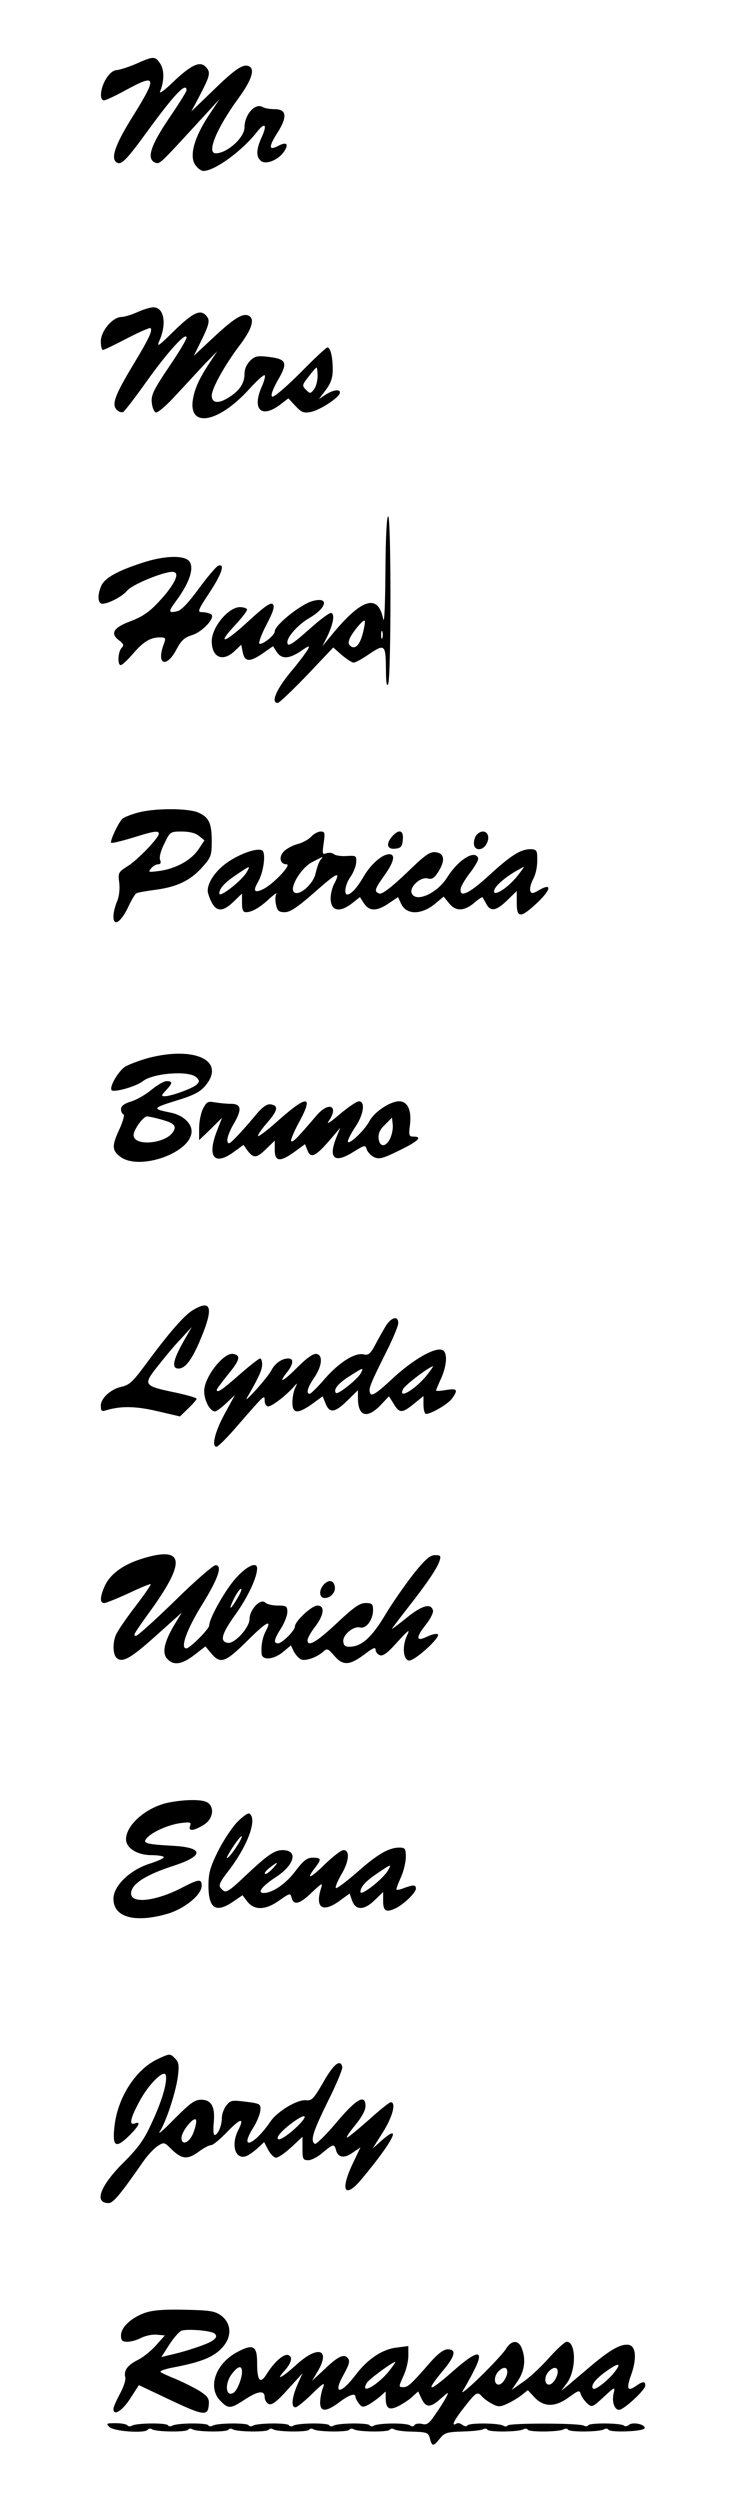
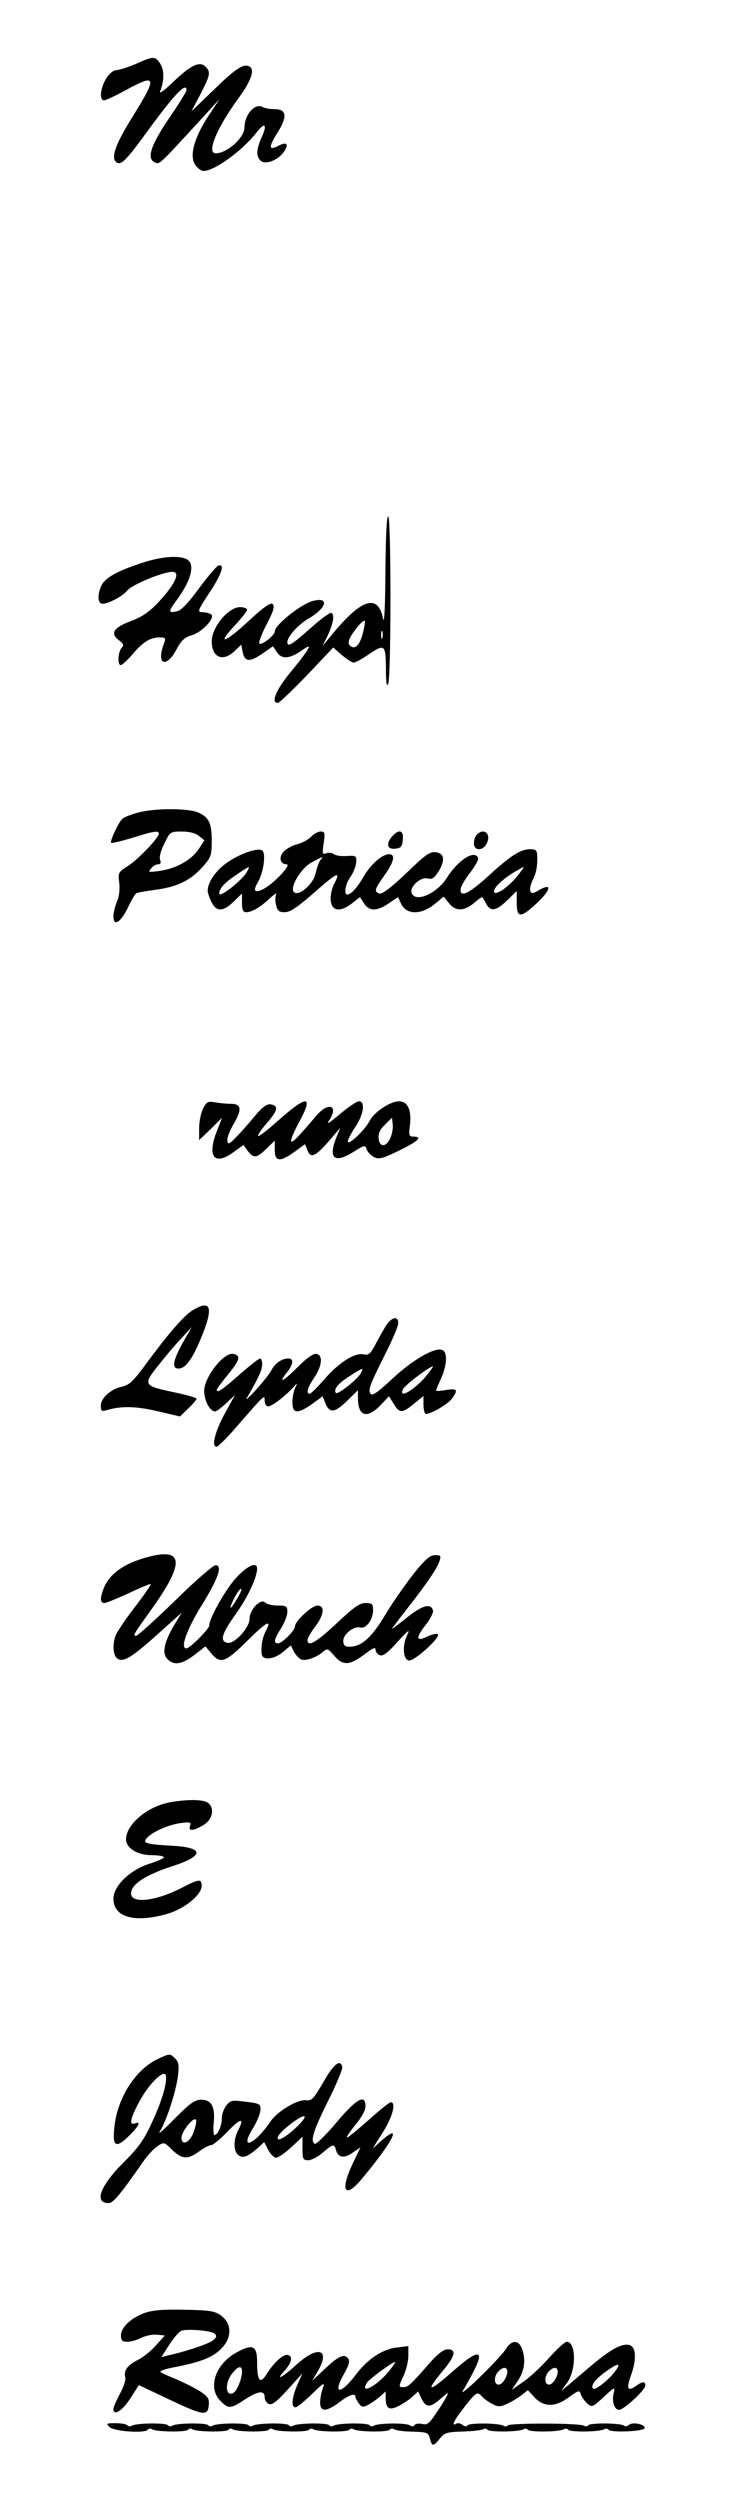
<svg xmlns="http://www.w3.org/2000/svg" version="1.0" width="217pt" height="742pt" viewBox="0 0 290 990" preserveAspectRatio="xMidYMid meet">
  <g transform="translate(0,990) scale(0.1,-0.1)" fill="#000000" stroke="none">
    <path d="M540 9655 c-30 -13 -65 -24 -77 -25 -13 0 -29 -13 -42 -34 -23 -37 -28 -86 -8 -86 6 0 45 18 85 40 123 67 127 55 31 -100 -68 -108 -89 -164 -70 -183 19 -19 39 1 127 122 105 144 154 196 154 161 0 -5 -31 -55 -70 -112 -73 -108 -90 -161 -54 -175 18 -7 18 -6 177 167 l78 85 -45 -68 c-56 -86 -75 -157 -52 -192 9 -14 24 -25 33 -25 45 0 156 81 215 158 29 36 38 25 18 -20 -24 -52 -25 -81 -5 -98 20 -17 70 4 92 37 20 30 10 40 -22 23 -39 -21 -40 -5 -6 49 42 65 39 96 -9 96 -19 0 -41 4 -47 8 -30 19 -73 -29 -73 -80 0 -41 -69 -103 -114 -103 -38 0 4 100 89 217 55 75 68 119 41 129 -23 9 -56 -14 -144 -100 l-83 -80 36 68 c39 76 42 88 20 110 -23 23 -59 5 -129 -62 -32 -31 -55 -48 -51 -37 17 42 17 85 1 110 -20 31 -27 31 -96 0z" />
-     <path d="M545 8670 c-22 -10 -51 -19 -63 -19 -36 -1 -82 -56 -82 -97 0 -19 4 -34 8 -34 5 0 48 21 96 46 48 25 90 43 93 41 9 -10 -6 -42 -67 -143 -74 -123 -88 -160 -67 -181 8 -9 20 -12 26 -9 6 4 47 57 91 119 84 118 160 202 160 176 0 -8 -32 -61 -71 -118 -59 -88 -70 -110 -67 -139 2 -20 9 -37 16 -40 8 -2 44 29 80 69 37 40 89 96 115 124 l49 50 -30 -45 c-42 -64 -58 -100 -66 -142 -22 -119 98 -100 221 35 28 31 56 57 62 57 5 0 1 -19 -9 -42 -44 -97 -1 -134 79 -69 l25 19 28 -30 c24 -26 33 -29 61 -24 35 7 108 54 115 74 5 18 -24 15 -56 -5 l-27 -18 28 37 c20 27 27 48 27 80 0 51 -9 88 -21 88 -5 0 -53 -45 -108 -101 -55 -55 -105 -98 -111 -94 -7 4 1 26 20 61 43 73 38 87 -30 96 -48 6 -58 4 -77 -14 -14 -14 -23 -33 -23 -53 0 -38 -20 -67 -65 -95 -39 -24 -65 -21 -65 9 0 28 51 120 109 197 52 68 64 110 35 121 -23 9 -59 -14 -141 -91 l-74 -69 33 67 c25 52 30 70 22 84 -24 37 -52 26 -130 -49 -70 -69 -74 -71 -59 -36 27 66 14 128 -28 126 -12 0 -40 -9 -62 -19z m715 -253 c0 -18 -6 -42 -14 -53 -14 -18 -16 -18 -32 -2 -16 16 -16 19 10 52 15 20 29 36 32 36 2 0 4 -15 4 -33z" />
    <path d="M1529 7638 c-1 -128 -4 -207 -9 -185 -20 103 -87 81 -208 -68 l-33 -40 20 40 c23 49 30 87 15 92 -6 2 -44 -26 -84 -62 -72 -64 -90 -75 -90 -54 0 22 43 70 86 95 70 41 81 85 17 69 -47 -11 -153 -96 -153 -121 0 -16 -50 -55 -61 -49 -4 3 8 37 28 75 27 52 34 73 25 82 -8 8 -34 -10 -99 -70 -94 -87 -126 -94 -49 -12 25 27 46 54 46 60 0 5 -13 10 -28 10 -46 0 -112 -80 -112 -135 0 -65 44 -84 91 -39 l26 25 6 -30 c8 -39 28 -40 80 -4 l40 28 15 -23 c19 -29 49 -28 96 4 32 22 36 23 27 6 -6 -11 -37 -53 -71 -93 -56 -69 -76 -119 -48 -119 6 0 58 50 116 110 l104 110 34 -30 c19 -16 40 -30 47 -30 7 0 32 14 56 30 67 46 71 43 72 -52 0 -56 3 -76 9 -63 12 29 12 665 0 665 -6 0 -10 -82 -11 -222z m-90 -243 c-12 -47 -32 -66 -51 -47 -7 7 -6 17 2 33 15 28 52 71 57 65 2 -2 -1 -25 -8 -51z m78 -17 c-3 -7 -5 -2 -5 12 0 14 2 19 5 13 2 -7 2 -19 0 -25z" />
    <path d="M565 7676 c-99 -32 -149 -60 -163 -91 -14 -31 -15 -62 -2 -70 15 -9 83 24 105 51 19 23 139 73 178 74 29 0 19 -32 -25 -87 -55 -65 -84 -88 -143 -110 -64 -24 -78 -47 -45 -73 20 -15 23 -21 13 -31 -15 -15 -18 -69 -4 -69 5 0 26 19 46 42 42 50 70 67 107 68 25 0 27 -2 18 -26 -31 -81 9 -99 50 -22 19 36 32 48 62 57 42 13 95 71 75 83 -7 4 -22 8 -34 8 -21 0 -19 6 27 76 51 77 64 119 35 108 -8 -4 -42 -44 -76 -90 -39 -54 -69 -86 -85 -90 -36 -9 -37 -2 -8 37 63 84 80 150 45 169 -31 16 -100 11 -176 -14z" />
    <path d="M547 6685 c-26 -7 -54 -18 -61 -24 -15 -13 -51 -89 -45 -96 3 -2 41 7 84 20 86 27 105 30 105 16 0 -16 -83 -103 -123 -128 -38 -24 -39 -27 -34 -66 3 -25 0 -54 -9 -75 -8 -19 -14 -45 -14 -58 0 -42 27 -26 56 31 14 31 30 58 35 60 4 3 39 9 76 14 84 11 138 36 186 90 34 38 37 46 37 102 0 73 -11 96 -55 115 -43 17 -172 17 -238 -1z m243 -93 l21 -17 -23 -35 c-30 -44 -88 -76 -153 -86 -46 -6 -49 -6 -36 9 7 10 20 17 28 17 10 0 13 6 8 18 -4 10 3 37 17 64 22 47 24 48 69 48 30 0 55 -6 69 -18z" />
    <path d="M1235 6590 c-10 -11 -35 -25 -55 -30 -20 -5 -45 -19 -55 -30 -20 -22 -14 -50 12 -50 21 0 -48 -74 -90 -97 -37 -19 -45 -10 -24 26 23 39 33 116 17 126 -19 12 -92 -14 -143 -51 -50 -37 -81 -89 -71 -121 23 -72 50 -80 101 -31 l33 32 0 -37 c0 -27 4 -37 16 -37 23 0 55 18 93 54 19 17 31 25 27 18 -4 -7 -5 -26 -1 -42 5 -25 12 -30 35 -30 21 0 51 20 119 80 91 80 105 86 75 29 -8 -17 -14 -45 -12 -62 4 -43 37 -48 83 -13 l33 26 16 -25 c21 -32 51 -32 98 0 l37 25 13 -28 c22 -44 82 -43 137 4 l31 26 21 -26 c26 -33 59 -33 99 0 17 15 32 25 34 23 2 -2 9 -14 15 -26 17 -32 40 -28 83 14 l38 37 0 -47 c0 -62 16 -61 83 2 54 52 57 78 6 49 -25 -15 -31 -15 -35 -4 -3 8 1 27 9 43 15 28 20 58 18 101 -1 17 -7 22 -26 22 -40 0 -79 -25 -167 -106 -79 -72 -117 -89 -110 -49 2 10 19 39 38 63 19 25 33 50 31 56 -12 36 -79 -6 -123 -76 -40 -64 -126 -102 -141 -62 -9 24 35 65 63 58 18 -5 27 1 44 28 27 44 23 72 -12 76 -23 3 -43 -12 -117 -84 -60 -57 -96 -84 -106 -80 -22 8 -19 17 20 72 38 53 45 84 19 84 -28 0 -73 -40 -101 -88 -26 -45 -50 -71 -65 -72 -15 0 -8 43 13 71 11 16 21 41 22 56 2 27 0 28 -37 26 -22 -2 -45 2 -51 7 -7 6 -20 7 -30 4 -16 -7 -17 -2 -11 39 6 42 5 47 -12 47 -10 0 -27 -9 -37 -20z m36 -93 c-6 -8 -14 -31 -19 -53 -9 -43 -67 -93 -86 -74 -18 18 28 95 71 118 48 25 48 25 34 9z m-291 -46 c-18 -34 -110 -106 -110 -87 0 20 20 42 64 72 59 40 60 40 46 15z m1072 -18 c-36 -45 -92 -82 -92 -60 0 16 33 47 80 76 19 11 37 21 38 21 2 0 -10 -17 -26 -37z" />
    <path d="M1557 6592 c-27 -30 -22 -54 11 -50 22 2 28 8 30 36 4 37 -15 43 -41 14z" />
    <path d="M1892 6598 c-7 -7 -12 -22 -12 -35 0 -30 35 -31 50 -2 21 38 -9 66 -38 37z" />
-     <path d="M589 5712 c-36 -10 -78 -26 -93 -35 -28 -19 -64 -82 -53 -93 10 -10 98 15 124 36 41 32 184 43 212 15 13 -13 13 -17 1 -29 -16 -15 -101 -46 -127 -46 -14 0 -13 4 5 23 27 29 28 37 3 37 -11 0 -38 -16 -61 -35 -23 -19 -59 -40 -81 -46 -26 -8 -39 -18 -39 -30 0 -9 4 -19 10 -21 5 -1 -2 -27 -15 -56 -32 -68 -31 -86 1 -111 75 -59 284 15 284 100 0 33 -36 65 -83 74 -74 15 -73 18 20 47 70 21 97 35 117 59 84 99 -39 159 -225 111z m46 -243 c56 -15 67 -26 52 -50 -30 -48 -157 -59 -157 -13 0 21 38 74 53 74 7 0 30 -5 52 -11z" />
    <path d="M806 5512 c-9 -17 -16 -52 -16 -79 l0 -47 46 44 45 45 -21 -54 c-39 -101 -10 -138 66 -83 l40 29 17 -24 c24 -30 35 -29 74 9 l33 32 0 -37 c0 -47 21 -49 79 -7 l41 30 10 -25 c13 -33 32 -24 89 42 l41 48 -15 -37 c-34 -84 -9 -106 65 -60 47 29 49 30 55 11 4 -11 17 -25 30 -31 20 -9 36 -4 99 27 76 37 94 55 56 55 -17 0 -19 5 -14 43 8 60 -8 97 -43 97 -35 0 -98 -42 -117 -78 -19 -37 -86 -100 -86 -81 0 7 14 34 30 58 33 49 40 101 14 101 -9 0 -44 -24 -77 -52 -34 -29 -53 -42 -44 -28 43 61 3 82 -47 24 -77 -90 -95 -109 -101 -102 -3 3 11 38 32 76 59 109 32 109 -92 -2 -36 -32 -68 -56 -71 -54 -3 3 13 27 36 53 43 50 46 68 13 73 -15 2 -34 -12 -64 -49 -24 -29 -57 -66 -74 -83 -25 -26 -30 -28 -33 -13 -2 10 8 37 22 62 37 62 35 85 -8 85 -18 0 -47 3 -64 6 -27 5 -32 2 -46 -24z m742 -119 c-17 -36 -42 -36 -46 -1 -2 20 5 36 25 55 l28 28 3 -27 c2 -15 -3 -40 -10 -55z" />
    <path d="M764 4711 c-34 -21 -94 -90 -176 -201 -63 -85 -73 -95 -109 -103 -41 -10 -79 -45 -79 -74 0 -22 3 -24 23 -18 57 17 116 16 201 -4 l90 -21 33 32 c18 17 33 35 33 38 0 4 -38 15 -85 25 -125 26 -128 30 -72 101 25 32 66 82 92 109 l46 50 -23 -40 c-51 -87 -60 -125 -30 -125 28 0 55 37 90 122 50 121 40 154 -34 109z" />
    <path d="M1530 4648 c-11 -18 -30 -52 -42 -75 -18 -34 -27 -41 -44 -37 -35 9 -98 -31 -155 -96 -28 -33 -56 -60 -60 -60 -16 0 -9 25 17 63 32 47 36 90 10 95 -12 3 -38 -15 -77 -54 -58 -58 -78 -66 -39 -17 24 31 26 53 4 53 -26 0 -53 -19 -68 -48 -8 -15 -36 -49 -61 -77 -42 -45 -45 -46 -26 -15 40 71 51 95 51 118 0 12 -4 22 -8 22 -5 0 -42 -29 -83 -65 -68 -60 -89 -74 -89 -59 0 3 20 30 45 61 47 57 51 75 21 81 -38 8 -116 -92 -116 -147 0 -38 23 -81 43 -81 6 0 26 15 45 33 l34 32 -41 -75 c-38 -70 -53 -130 -32 -130 6 0 36 30 68 66 127 146 122 141 123 117 0 -13 6 -23 14 -23 15 0 67 40 99 75 18 20 18 20 8 -2 -6 -12 -11 -38 -11 -57 0 -46 21 -47 79 -6 l41 30 10 -25 c16 -43 37 -42 86 6 l44 43 0 -31 c0 -73 36 -84 90 -28 l33 35 19 -30 c22 -38 34 -38 81 1 l37 30 0 -35 c0 -20 5 -36 10 -36 21 0 89 40 104 62 24 34 20 40 -24 33 -22 -4 -40 -5 -40 -2 0 3 9 24 20 48 24 54 26 105 4 113 -30 11 -118 -40 -197 -114 -59 -55 -81 -70 -87 -60 -10 16 -5 31 59 159 28 55 51 110 51 121 0 31 -28 24 -50 -12z m166 -191 c-45 -58 -121 -104 -96 -57 9 16 102 87 118 89 2 1 -8 -14 -22 -32z m-265 4 c-13 -24 -90 -85 -98 -78 -12 13 8 38 54 67 55 35 57 36 44 11z" />
    <path d="M592 3734 c-98 -25 -159 -68 -181 -127 -15 -38 -14 -57 3 -57 7 0 51 18 97 39 46 22 85 38 87 36 2 -2 -26 -43 -63 -91 -37 -48 -71 -99 -76 -112 -13 -34 -11 -78 5 -91 23 -19 58 2 161 95 l96 86 -32 -53 c-39 -67 -47 -110 -24 -132 25 -26 58 -20 106 17 l44 34 25 -30 c35 -41 55 -33 142 53 73 73 98 87 74 41 -15 -28 -21 -61 -18 -94 3 -27 49 -22 85 8 l31 26 12 -25 c8 -14 20 -27 29 -31 18 -7 63 9 87 31 16 14 19 13 44 -16 34 -40 60 -39 118 4 34 26 46 32 46 20 0 -9 8 -19 17 -22 12 -5 32 10 70 53 44 48 51 53 38 26 -20 -42 -16 -96 7 -100 21 -4 127 92 115 104 -4 4 -23 0 -42 -9 -45 -22 -47 -5 -5 48 17 21 29 46 28 54 -7 33 -45 22 -109 -31 -35 -28 -59 -46 -53 -38 6 8 35 47 65 85 72 92 115 155 123 183 6 19 4 22 -18 22 -20 0 -40 -17 -89 -79 -34 -44 -84 -116 -110 -160 -51 -85 -90 -121 -134 -124 -22 -2 -29 3 -31 19 -4 27 40 64 67 57 24 -6 51 31 51 69 0 24 -4 28 -30 28 -23 0 -47 -17 -114 -80 -81 -76 -116 -96 -116 -67 0 7 13 31 30 53 36 47 40 84 9 84 -22 0 -89 -62 -89 -83 0 -16 -51 -67 -67 -67 -19 0 -16 16 12 60 14 22 25 51 25 65 0 22 -4 25 -38 25 -21 0 -43 5 -50 12 -18 18 -62 -28 -62 -65 0 -35 -60 -100 -87 -95 -32 6 -24 35 30 111 49 68 87 148 87 184 0 29 -41 10 -84 -38 -42 -46 -106 -160 -106 -188 0 -14 -77 -91 -91 -91 -25 0 2 75 60 169 67 108 85 161 56 161 -9 0 -82 -63 -160 -140 -79 -77 -149 -140 -155 -140 -14 0 -11 5 61 105 131 183 128 244 -9 209z m348 -168 c-29 -49 -35 -45 -10 5 12 23 24 38 27 35 3 -2 -5 -21 -17 -40z" />
-     <path d="M1286 3625 c-22 -23 -21 -55 3 -55 23 0 44 24 39 46 -4 24 -23 28 -42 9z" />
    <path d="M671 2759 c-88 -17 -171 -88 -171 -146 0 -35 45 -63 101 -63 27 0 49 -4 49 -8 0 -5 -26 -16 -57 -26 -78 -25 -143 -88 -143 -139 0 -73 83 -97 213 -60 67 19 137 75 137 111 0 29 -10 28 -78 -7 -104 -54 -202 -65 -202 -23 0 37 57 74 172 111 118 39 116 71 -4 78 -107 6 -123 10 -107 29 20 25 85 54 134 61 39 5 45 4 39 -11 -8 -22 13 -21 54 4 38 23 45 72 13 90 -23 12 -87 11 -150 -1z" />
-     <path d="M939 2679 c-22 -24 -56 -76 -76 -117 -29 -59 -36 -84 -36 -132 0 -92 29 -111 97 -65 l38 26 20 -26 c28 -35 73 -33 127 6 41 29 43 29 48 10 8 -32 33 -25 81 22 38 36 43 39 36 17 -25 -79 5 -100 72 -52 l41 30 10 -29 c15 -39 48 -38 90 3 l33 32 0 -37 c0 -40 13 -46 53 -26 32 17 77 61 77 76 0 16 -10 16 -46 3 -15 -6 -28 -9 -31 -7 -2 2 6 24 17 48 11 24 20 61 20 82 0 33 -3 37 -26 37 -42 0 -88 -27 -171 -101 -43 -37 -79 -64 -81 -59 -2 5 8 29 22 53 31 52 35 97 9 97 -10 0 -43 -26 -75 -57 -57 -56 -77 -63 -38 -13 26 34 25 40 -9 40 -23 0 -37 -11 -69 -53 -38 -51 -91 -87 -126 -87 -27 0 -7 27 50 64 74 49 87 106 25 106 -33 0 -61 -20 -154 -108 -56 -53 -70 -62 -82 -52 -21 18 -20 24 24 81 75 99 113 204 80 224 -5 4 -28 -13 -50 -36z m-3 -99 c-24 -37 -47 -57 -30 -27 19 34 49 75 53 72 2 -3 -8 -23 -23 -45z m144 -85 c-13 -14 -26 -22 -29 -19 -3 3 5 14 19 24 34 27 38 25 10 -5z m460 -4 c-18 -34 -110 -106 -110 -87 0 20 20 42 64 72 59 40 60 40 46 15z" />
    <path d="M625 1741 c-87 -41 -159 -153 -171 -268 -9 -79 5 -88 57 -37 40 39 50 60 24 50 -24 -9 -18 20 17 85 37 71 101 133 106 105 6 -29 -17 -106 -58 -192 -29 -64 -54 -98 -113 -156 -90 -91 -115 -158 -56 -158 18 0 47 35 136 163 17 25 43 53 58 63 26 17 27 16 58 -15 40 -38 62 -39 107 -6 19 14 40 25 48 25 7 0 35 23 63 52 53 55 70 59 45 9 -31 -59 -13 -120 30 -105 11 4 31 18 46 32 l26 24 16 -31 c9 -17 23 -31 31 -31 9 0 36 19 60 41 l45 42 0 -47 c0 -41 2 -46 23 -46 12 0 38 13 57 30 42 35 46 36 53 10 8 -30 33 -34 66 -10 l31 21 -30 -63 c-53 -111 -32 -144 37 -60 120 144 161 223 79 152 l-38 -34 41 65 c38 60 54 119 31 119 -5 0 -44 -31 -87 -70 -43 -38 -82 -70 -86 -70 -5 0 10 22 32 49 25 30 41 59 41 75 0 50 -35 31 -115 -64 -42 -50 -81 -88 -86 -85 -19 12 -7 49 51 167 34 67 59 129 58 137 -7 35 -35 12 -75 -59 -39 -67 -46 -75 -70 -72 -34 3 -112 -44 -139 -83 -67 -98 -128 -119 -68 -24 14 23 26 53 27 67 2 25 -1 27 -58 34 -55 7 -61 6 -77 -15 -10 -12 -18 -35 -18 -50 0 -31 -16 -67 -29 -67 -4 0 -6 22 -3 49 6 63 -9 91 -50 91 -26 0 -44 -14 -107 -77 -42 -43 -67 -65 -57 -49 26 40 65 161 72 221 5 40 3 55 -11 68 -20 21 -21 21 -70 -2z m564 -257 c-33 -35 -79 -68 -86 -60 -8 8 16 35 61 68 46 33 60 29 25 -8z m-423 -38 c-16 -38 -46 -49 -46 -17 0 27 54 91 58 69 2 -9 -4 -32 -12 -52z" />
    <path d="M573 734 c-54 -20 -93 -57 -93 -89 0 -20 5 -25 25 -25 15 0 40 7 56 16 17 8 44 14 62 12 l31 -3 -34 -38 c-18 -21 -50 -47 -71 -58 -43 -21 -59 -43 -52 -70 3 -10 -7 -39 -21 -65 -14 -26 -26 -53 -26 -61 0 -29 36 -7 68 44 l33 51 114 -54 c141 -67 159 -70 163 -27 3 27 -2 35 -35 57 -21 13 -63 34 -93 47 -30 12 -59 25 -63 29 -5 4 20 13 55 19 103 20 153 39 187 75 42 43 41 98 -2 130 -25 18 -44 21 -145 23 -85 2 -128 -2 -159 -13z m279 -82 c9 -9 7 -16 -8 -27 -18 -14 -111 -45 -177 -59 l-27 -7 32 50 c18 28 40 52 48 55 27 8 120 0 132 -12z" />
    <path d="M2008 593 c-9 -16 -56 -66 -104 -113 -48 -47 -79 -71 -68 -55 10 17 29 50 41 74 48 92 22 94 -78 6 -102 -90 -115 -87 -37 6 44 54 49 79 14 79 -15 0 -37 -16 -65 -47 -82 -94 -92 -103 -111 -103 -19 0 -19 1 0 43 11 23 20 59 20 81 l0 39 -46 -6 c-56 -6 -115 -45 -162 -107 -61 -81 -94 -80 -48 1 22 40 25 53 16 64 -16 19 -40 7 -98 -49 l-44 -41 21 35 c54 90 4 108 -82 30 -56 -51 -87 -68 -50 -27 29 32 36 57 17 64 -18 7 -56 -27 -86 -75 -26 -42 -38 -28 -38 46 0 66 -16 75 -79 41 -87 -46 -119 -142 -66 -194 31 -32 40 -31 95 5 53 35 80 39 80 10 0 -11 8 -24 17 -27 12 -5 33 11 75 58 l58 64 -20 -45 c-22 -51 -26 -90 -8 -90 7 0 36 24 66 53 46 45 52 48 43 24 -6 -16 -11 -42 -11 -58 0 -38 24 -38 76 1 38 29 64 38 64 22 0 -5 6 -16 13 -26 12 -16 17 -17 38 -6 13 7 34 22 47 33 l22 20 0 -24 c0 -44 13 -53 51 -34 19 10 44 26 56 38 l22 20 12 -26 c18 -39 35 -40 76 -4 33 29 35 30 23 7 -7 -14 -26 -44 -43 -68 -24 -36 -33 -43 -52 -38 -13 3 -27 1 -30 -4 -4 -7 -11 -7 -18 -2 -14 11 -126 10 -144 -1 -6 -4 -14 -3 -17 2 -7 10 -125 9 -143 -2 -6 -4 -14 -3 -17 2 -7 10 -125 9 -143 -2 -6 -4 -14 -3 -17 2 -7 10 -125 9 -143 -2 -6 -4 -14 -3 -17 2 -7 10 -125 9 -143 -2 -6 -4 -14 -3 -17 2 -7 10 -125 9 -143 -2 -6 -4 -14 -3 -17 2 -7 10 -125 9 -143 -2 -6 -4 -14 -3 -17 1 -3 5 -24 9 -47 9 -37 0 -39 -1 -25 -15 18 -18 142 -26 152 -11 3 5 11 6 17 2 18 -11 136 -12 143 -2 3 5 11 6 17 2 18 -11 136 -12 143 -2 3 5 11 6 17 2 18 -11 136 -12 143 -2 3 5 11 6 17 2 18 -11 136 -12 143 -2 3 5 11 6 17 2 18 -11 136 -12 143 -2 3 5 11 6 17 2 18 -11 136 -12 143 -2 3 5 11 6 17 2 7 -4 32 -8 57 -9 76 -2 79 -3 86 -29 8 -31 13 -31 39 1 18 23 28 26 90 28 39 1 75 5 82 9 6 4 14 3 17 -2 7 -10 125 -9 143 2 6 4 14 3 17 -2 7 -10 125 -9 143 2 6 4 14 3 17 -2 7 -10 125 -9 143 2 6 4 14 3 17 -2 8 -12 139 -7 143 6 5 15 -46 26 -61 14 -7 -6 -16 -8 -20 -4 -10 11 -135 12 -142 2 -3 -5 -11 -6 -17 -2 -17 11 -297 11 -303 1 -3 -5 -11 -5 -17 -1 -18 11 -136 12 -143 1 -3 -5 -11 -4 -19 2 -8 7 -19 9 -25 5 -22 -13 -8 15 30 63 48 62 54 66 71 46 7 -8 25 -22 41 -30 24 -13 32 -13 60 0 18 8 44 24 57 34 l25 20 27 -29 c37 -39 82 -39 136 1 39 28 42 29 47 12 4 -11 15 -27 26 -37 18 -16 21 -15 65 26 43 40 46 41 40 17 -9 -34 2 -68 21 -68 19 0 104 79 104 96 0 18 -10 18 -38 -2 -33 -23 -38 -10 -18 45 23 65 19 115 -11 119 -30 4 -71 -19 -144 -80 -34 -29 -76 -64 -92 -78 l-31 -25 23 31 c38 52 37 164 -1 164 -7 0 -39 -29 -71 -65 -32 -36 -78 -79 -103 -95 l-44 -31 25 37 c26 39 32 85 15 128 -13 34 -41 33 -62 -1z m-462 -86 c-46 -59 -122 -102 -90 -49 9 14 101 82 112 82 2 0 -8 -15 -22 -33z m893 -6 c-25 -33 -78 -75 -86 -67 -11 11 7 36 48 66 53 38 66 38 38 1z m-1479 0 c0 -27 -19 -74 -33 -83 -32 -20 -37 37 -6 76 24 31 39 33 39 7z m1052 -7 c-5 -22 -21 -44 -34 -44 -18 0 -20 31 -2 51 21 23 40 20 36 -7z m200 0 c-5 -22 -21 -44 -34 -44 -18 0 -20 31 -2 51 21 23 40 20 36 -7z" />
  </g>
</svg>